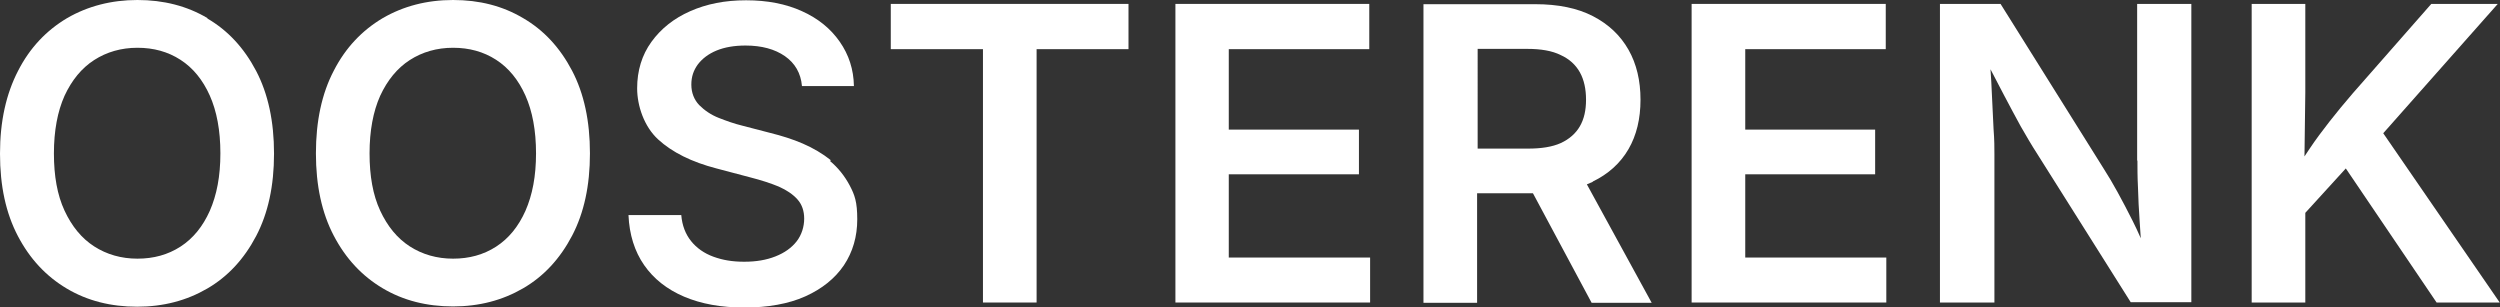
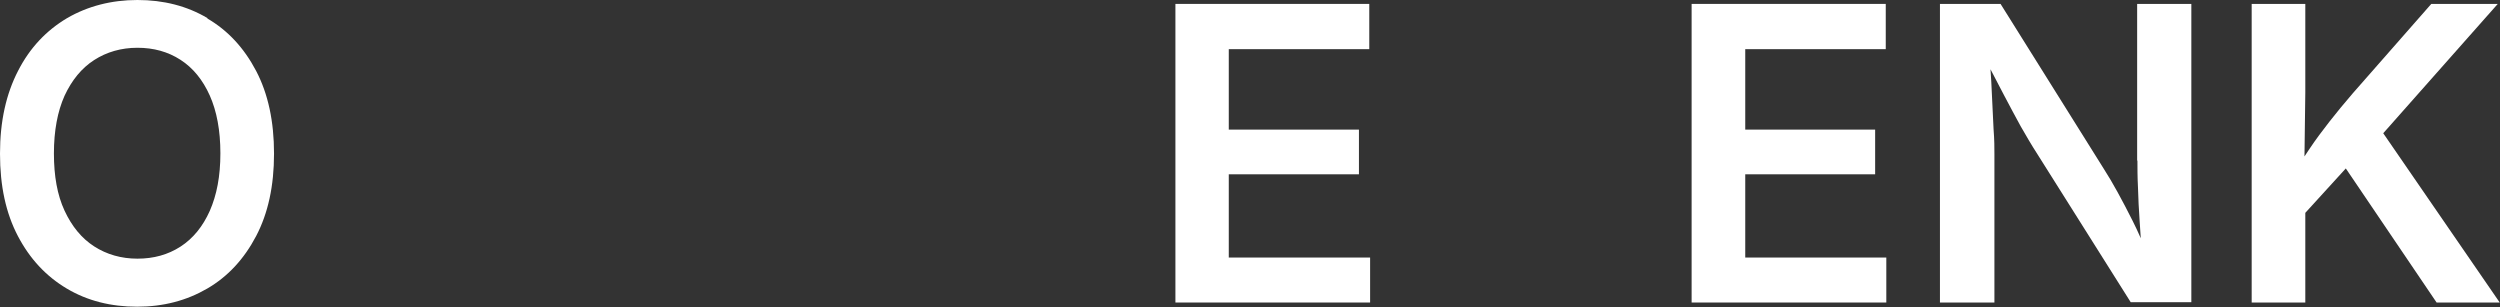
<svg xmlns="http://www.w3.org/2000/svg" id="Laag_1" width="895" height="110" version="1.1" viewBox="0 0 895 110">
  <rect x="0" y="0" width="895" height="110" fill="#333333" stroke="none" />
  <defs>
    <style>
      .st0 {
        fill: #fff;
      }
    </style>
  </defs>
  <path class="st0" d="M74.3,6.5c-7.4-4.4-15.8-6.5-25.1-6.5s-17.8,2.2-25.2,6.5c-7.4,4.4-13.3,10.6-17.5,18.8C2.2,33.6,0,43.4,0,55s2.1,21.3,6.4,29.5c4.3,8.2,10.1,14.4,17.5,18.8,7.4,4.4,15.8,6.5,25.2,6.5s17.7-2.2,25.1-6.5c7.4-4.3,13.2-10.6,17.5-18.8,4.3-8.2,6.4-18,6.4-29.5s-2.1-21.4-6.4-29.6c-4.3-8.2-10.1-14.5-17.5-18.8ZM75.1,75.5c-2.5,5.6-6,9.9-10.5,12.8-4.5,2.9-9.6,4.3-15.4,4.3s-11-1.5-15.5-4.4c-4.5-2.9-8-7.2-10.6-12.8-2.6-5.6-3.8-12.4-3.8-20.5s1.3-15,3.8-20.6c2.6-5.6,6.1-9.9,10.6-12.8,4.5-2.9,9.7-4.4,15.5-4.4s10.9,1.4,15.4,4.3c4.5,2.9,8,7.2,10.5,12.8,2.5,5.6,3.8,12.5,3.8,20.7s-1.3,14.9-3.8,20.6Z" />
-   <path class="st0" d="M187.3,6.5c-7.4-4.4-15.7-6.5-25.1-6.5s-17.8,2.2-25.2,6.5c-7.4,4.4-13.3,10.6-17.5,18.8-4.3,8.2-6.4,18.1-6.4,29.6s2.1,21.3,6.4,29.5c4.3,8.2,10.1,14.4,17.5,18.8,7.4,4.4,15.8,6.5,25.2,6.5s17.7-2.2,25.1-6.5c7.4-4.3,13.2-10.6,17.5-18.8,4.3-8.2,6.4-18,6.4-29.5s-2.1-21.4-6.4-29.6c-4.3-8.2-10.1-14.5-17.5-18.8ZM188.1,75.5c-2.5,5.6-6,9.9-10.5,12.8-4.5,2.9-9.6,4.3-15.4,4.3s-11-1.5-15.5-4.4c-4.5-2.9-8-7.2-10.6-12.8-2.6-5.6-3.8-12.4-3.8-20.5s1.3-15,3.8-20.6c2.6-5.6,6.1-9.9,10.6-12.8,4.5-2.9,9.7-4.4,15.5-4.4s10.9,1.4,15.4,4.3c4.5,2.9,8,7.2,10.5,12.8,2.5,5.6,3.8,12.5,3.8,20.7s-1.3,14.9-3.8,20.6Z" />
-   <path class="st0" d="M297.5,57.4c-3-2.4-6.4-4.4-10.1-6-3.7-1.6-7.6-2.8-11.6-3.8l-10-2.6c-2.9-.7-5.7-1.7-8.5-2.8-2.8-1.1-5.1-2.7-7-4.6-1.8-1.9-2.8-4.4-2.8-7.3s.8-5.1,2.3-7.2c1.6-2.1,3.8-3.8,6.7-5,2.9-1.2,6.4-1.8,10.4-1.8,5.8,0,10.5,1.3,14.1,3.8,3.6,2.5,5.7,6.1,6.1,10.7h18.6c-.1-5.9-1.8-11.2-5.1-15.9-3.2-4.6-7.7-8.3-13.5-10.9-5.7-2.6-12.4-3.9-20-3.9s-14.1,1.3-20,3.9c-5.9,2.6-10.5,6.3-13.9,11-3.4,4.7-5.1,10.3-5.1,16.6s2.5,13.7,7.5,18.3c5,4.6,12,8.1,20.9,10.4l12.1,3.2c3.9,1,7.3,2.1,10.2,3.3,2.9,1.3,5.1,2.8,6.7,4.6,1.6,1.8,2.4,4.1,2.4,6.9s-.9,5.8-2.7,8.1c-1.8,2.3-4.3,4.1-7.6,5.4s-6.9,1.9-11.2,1.9-7.7-.6-11-1.8c-3.3-1.2-6-3.1-8-5.6-2-2.5-3.2-5.6-3.5-9.3h-18.9c.3,7,2.2,13,5.6,17.9,3.4,4.9,8.2,8.7,14.3,11.3,6.1,2.6,13.3,3.9,21.6,3.9s15.8-1.3,21.8-4c6-2.7,10.6-6.4,13.8-11.1,3.2-4.8,4.8-10.3,4.8-16.5s-.9-8.7-2.7-12.1c-1.8-3.4-4.2-6.4-7.1-8.8Z" />
-   <polygon class="st0" points="318.9 17.6 351.9 17.6 351.9 108.3 371.1 108.3 371.1 17.6 404 17.6 404 1.4 318.9 1.4 318.9 17.6" />
  <polygon class="st0" points="439.9 62.4 486.5 62.4 486.5 46.4 439.9 46.4 439.9 17.6 490.2 17.6 490.2 1.4 420.8 1.4 420.8 108.3 490.5 108.3 490.5 92.2 439.9 92.2 439.9 62.4" />
-   <path class="st0" d="M570.2,65c5.6-2.7,9.9-6.6,12.8-11.6,2.9-5,4.3-10.9,4.3-17.7s-1.4-12.8-4.3-17.9c-2.9-5.1-7.1-9.1-12.7-12-5.6-2.9-12.5-4.3-20.7-4.3h-40v106.9h19.2v-39.2h20l21,39.2h21.5l-23.2-42.4c.7-.3,1.4-.6,2.1-.9ZM528.9,17.5h17.9c4.9,0,8.9.7,11.9,2.2,3.1,1.4,5.4,3.5,6.9,6.2,1.5,2.7,2.2,6,2.2,9.8s-.7,6.9-2.2,9.5c-1.5,2.6-3.8,4.6-6.8,6-3.1,1.4-7,2-11.8,2h-18V17.5Z" />
  <polygon class="st0" points="624.8 62.4 671.3 62.4 671.3 46.4 624.8 46.4 624.8 17.6 675.1 17.6 675.1 1.4 605.6 1.4 605.6 108.3 675.3 108.3 675.3 92.2 624.8 92.2 624.8 62.4" />
  <path class="st0" d="M765.2,57.5c0,2.6,0,5.8.2,9.7.1,3.8.3,7.8.6,12.1.1,2,.3,4,.4,6-1-2.2-1.9-4.3-2.9-6.2-1.9-3.8-3.7-7.2-5.4-10.3s-3.3-5.8-4.9-8.3L716.2,1.4h-21.7v106.9h19.5v-53.1c0-2.2,0-5.2-.3-8.9-.2-3.7-.4-7.9-.6-12.5-.1-2.9-.3-5.9-.5-9,1.8,3.4,3.4,6.5,4.8,9.2,2.2,4.2,4.2,7.9,6,11.2,1.9,3.3,3.8,6.6,6,10l33.4,53h21.7V1.4h-19.4v56.1Z" />
  <path class="st0" d="M872.3,108.3h22.6l-41.7-60.6L894.2,1.4h-23.8l-28.1,32c-3.1,3.6-5.9,7-8.4,10.2-2.5,3.2-4.9,6.4-7.1,9.7-.6.9-1.2,1.8-1.8,2.7l.3-22.9V1.4h-19.2v106.9h19.2v-32.1l14.5-15.9,32.5,48Z" />
</svg>